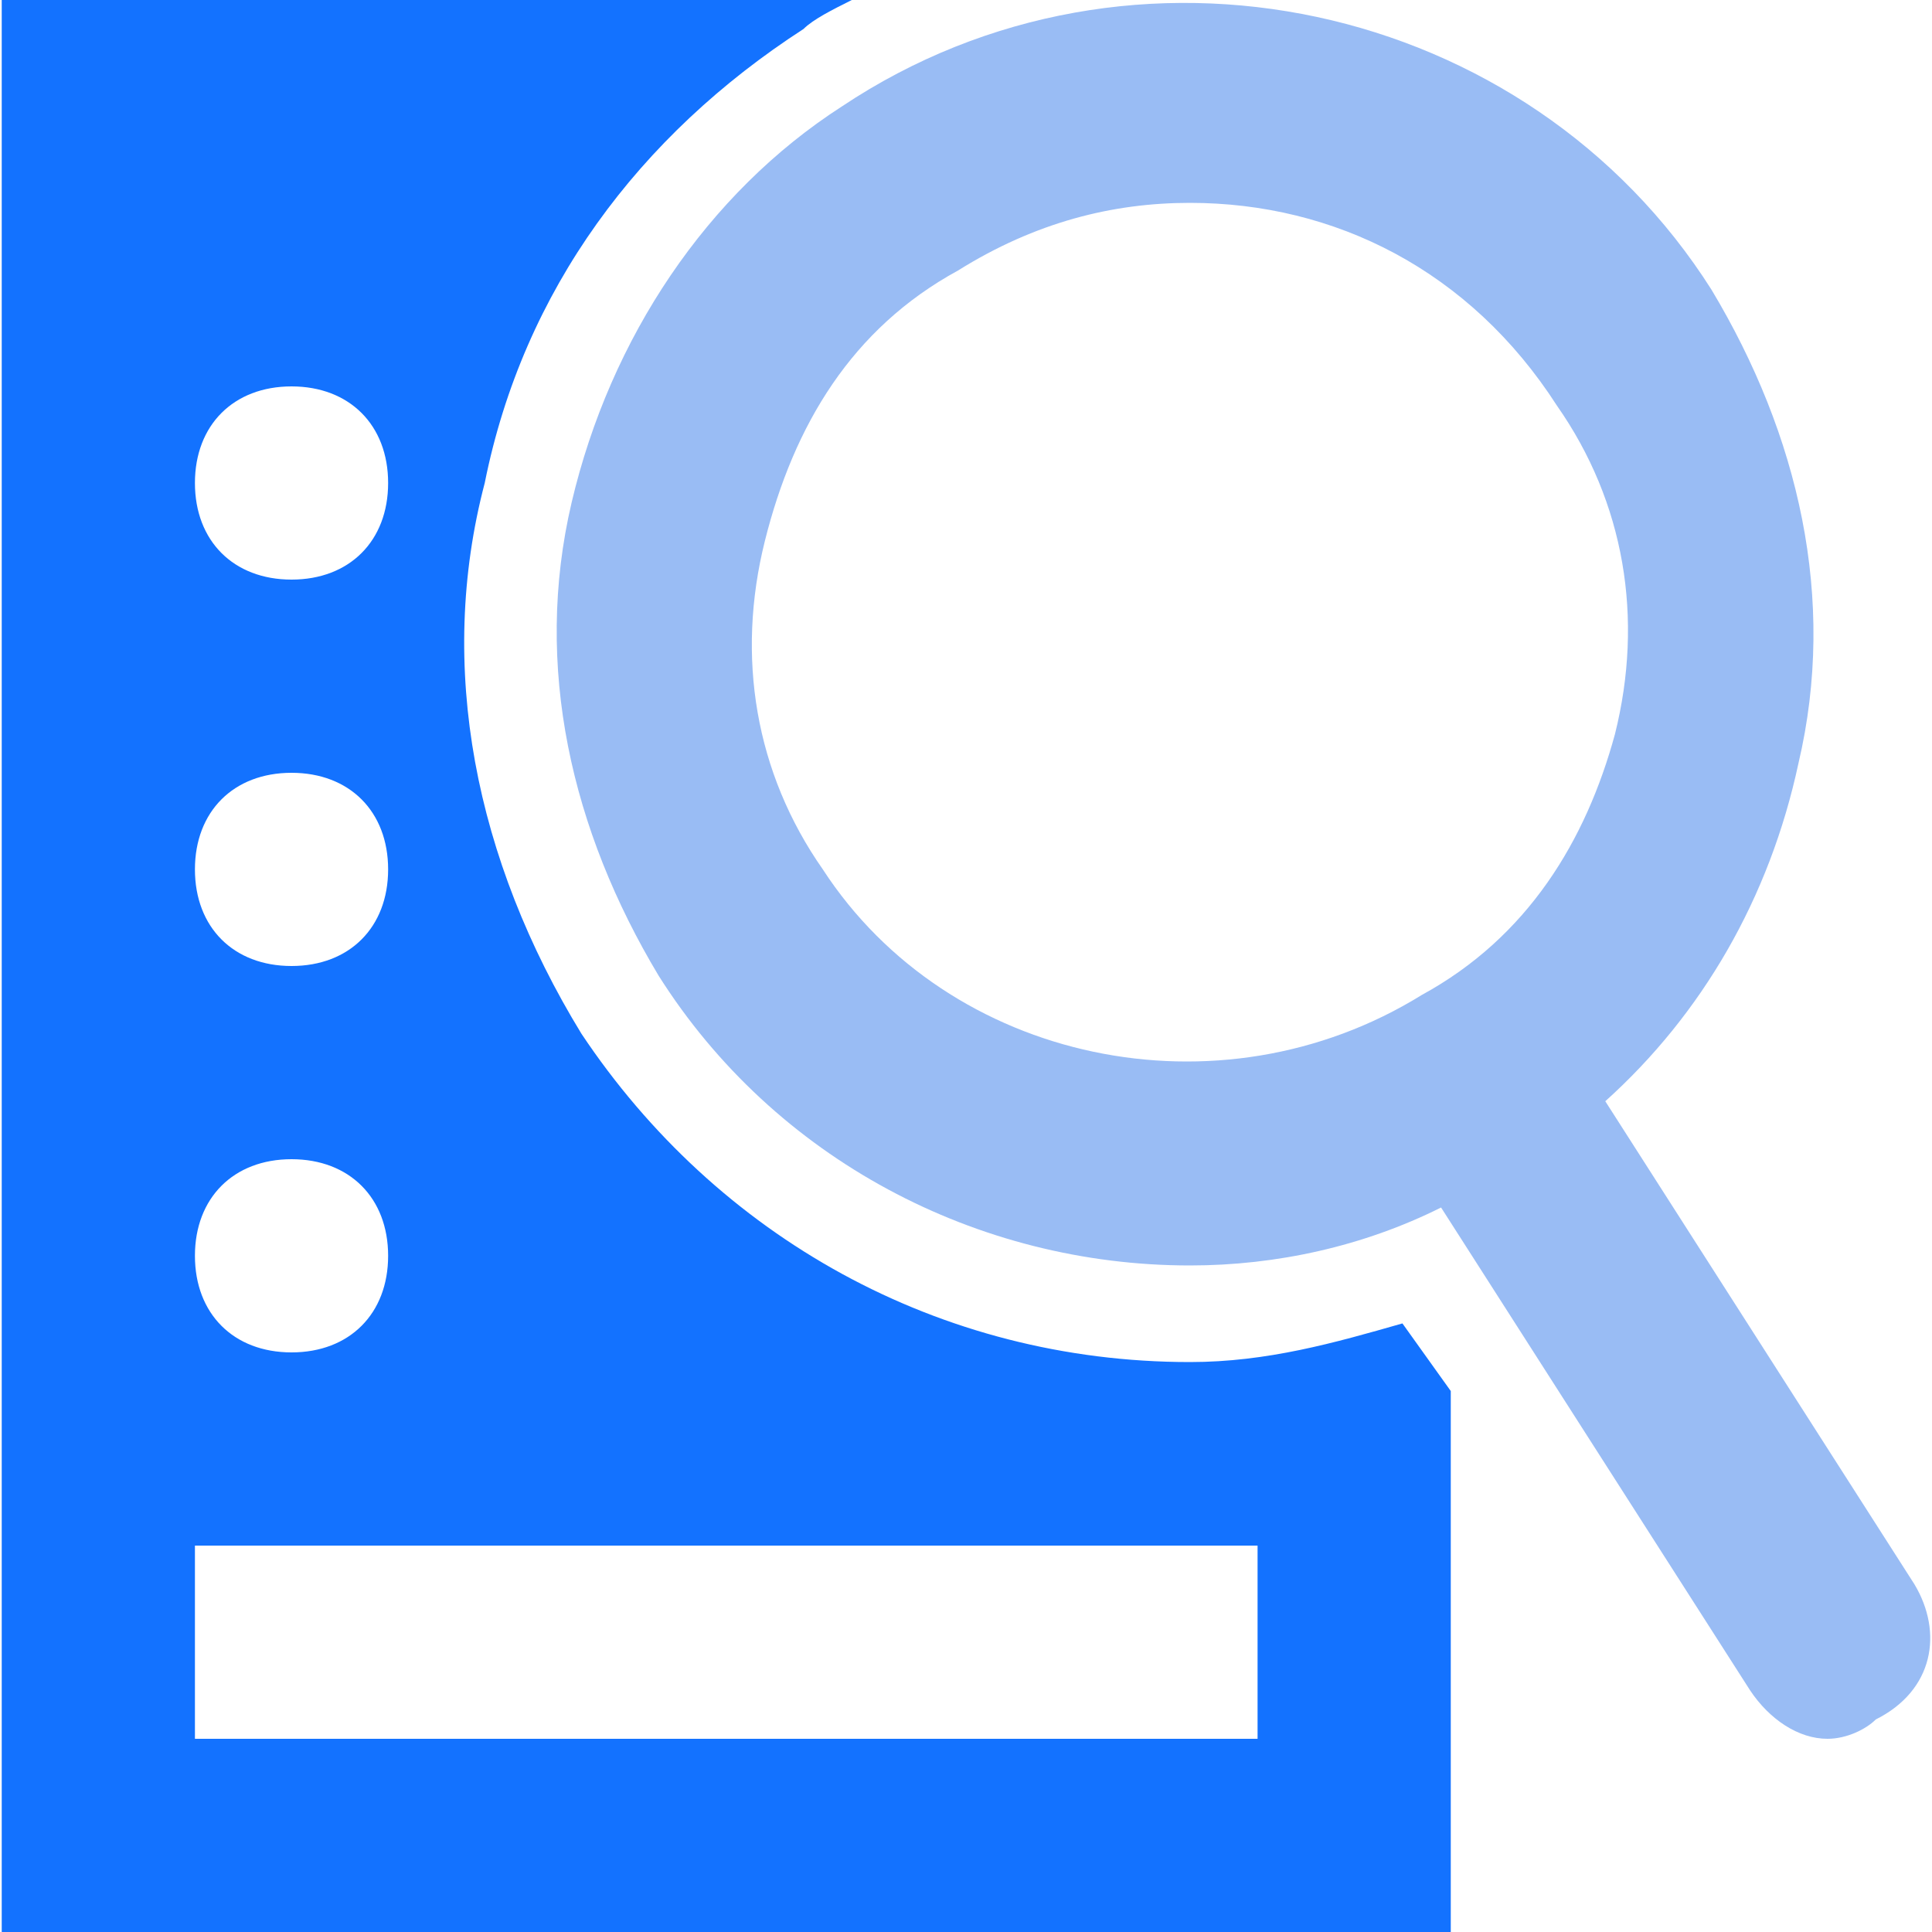
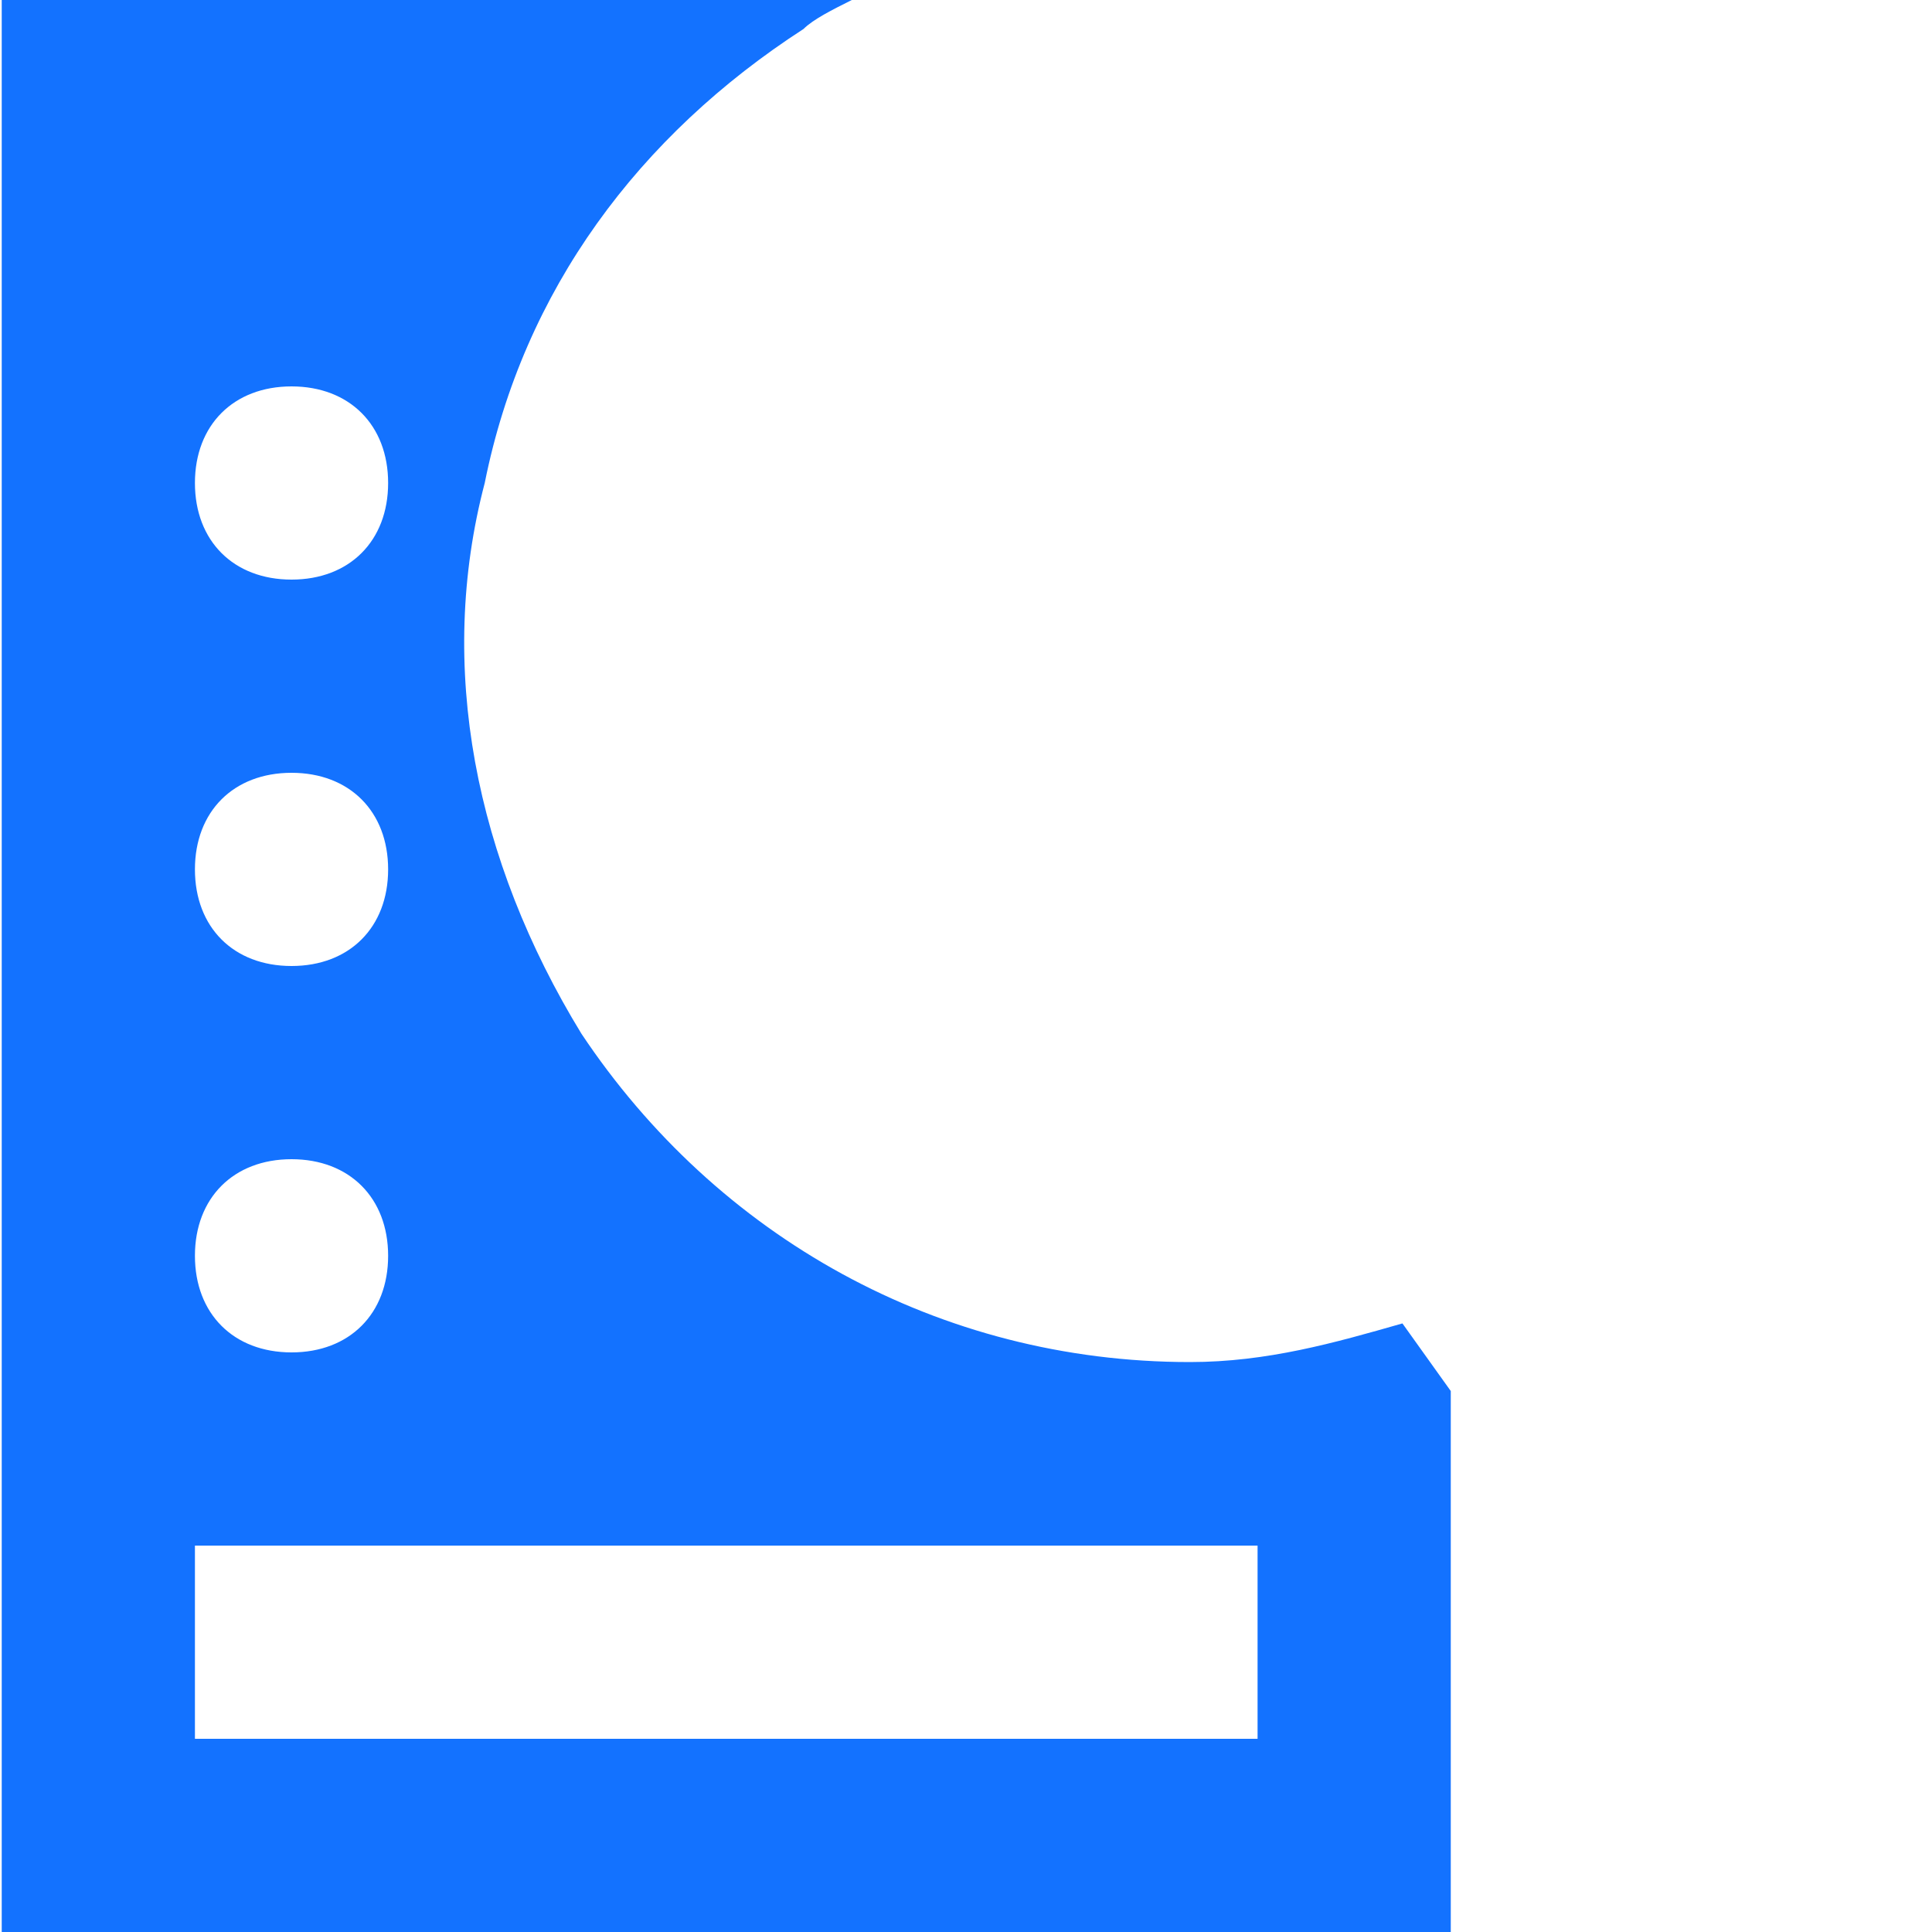
<svg xmlns="http://www.w3.org/2000/svg" width="48" height="48" viewBox="0 0 48 48" fill="none">
  <g clip-path="url(#clip0_2842_25960)">
    <path d="M34.843 32.88C33.163 33.36 31.483 33.84 29.564 33.84C23.323 33.84 17.803 30.72 14.444 25.68C11.803 21.36 10.844 16.56 12.043 12C13.004 7.2 15.883 3.36 19.963 0.72C20.203 0.48 20.683 0.24 21.163 0H0.043V48H36.044V34.56L34.843 32.88ZM7.243 9.6C8.683 9.6 9.643 10.56 9.643 12C9.643 13.44 8.683 14.4 7.243 14.4C5.803 14.4 4.843 13.44 4.843 12C4.843 10.56 5.803 9.6 7.243 9.6ZM7.243 19.2C8.683 19.2 9.643 20.16 9.643 21.6C9.643 23.04 8.683 24 7.243 24C5.803 24 4.843 23.04 4.843 21.6C4.843 20.16 5.803 19.2 7.243 19.2ZM7.243 28.8C8.683 28.8 9.643 29.76 9.643 31.2C9.643 32.64 8.683 33.6 7.243 33.6C5.803 33.6 4.843 32.64 4.843 31.2C4.843 29.76 5.803 28.8 7.243 28.8ZM31.244 43.2H4.843V38.4H31.244V43.2Z" fill="#1372FF" />
-     <path d="M47.563 39.36L39.883 27.36C42.283 25.2 43.963 22.32 44.683 18.96C45.643 14.88 44.683 10.8 42.523 7.2C37.963 -3.31402e-05 28.123 -2.16 20.923 2.64C17.563 4.8 15.163 8.4 14.203 12.48C13.243 16.56 14.203 20.64 16.363 24.24C19.243 28.8 24.283 31.44 29.563 31.44C31.723 31.44 33.883 30.96 35.803 30L43.483 42C43.963 42.72 44.683 43.2 45.403 43.2C45.883 43.2 46.363 42.96 46.603 42.72C48.043 42 48.283 40.56 47.563 39.36ZM35.323 24.72C30.283 27.84 23.563 26.4 20.443 21.6C18.763 19.2 18.283 16.32 19.003 13.44C19.723 10.56 21.163 8.16 23.803 6.72C25.723 5.52 27.643 5.04 29.563 5.04C33.163 5.04 36.523 6.72 38.683 10.08C40.363 12.48 40.843 15.36 40.123 18.24C39.403 20.88 37.963 23.28 35.323 24.72Z" fill="#99BCF4" />
  </g>
  <defs>
    <clipPath id="clip0_2842_25960">
      <rect width="48" height="48" fill="white" />
    </clipPath>
  </defs>
</svg>